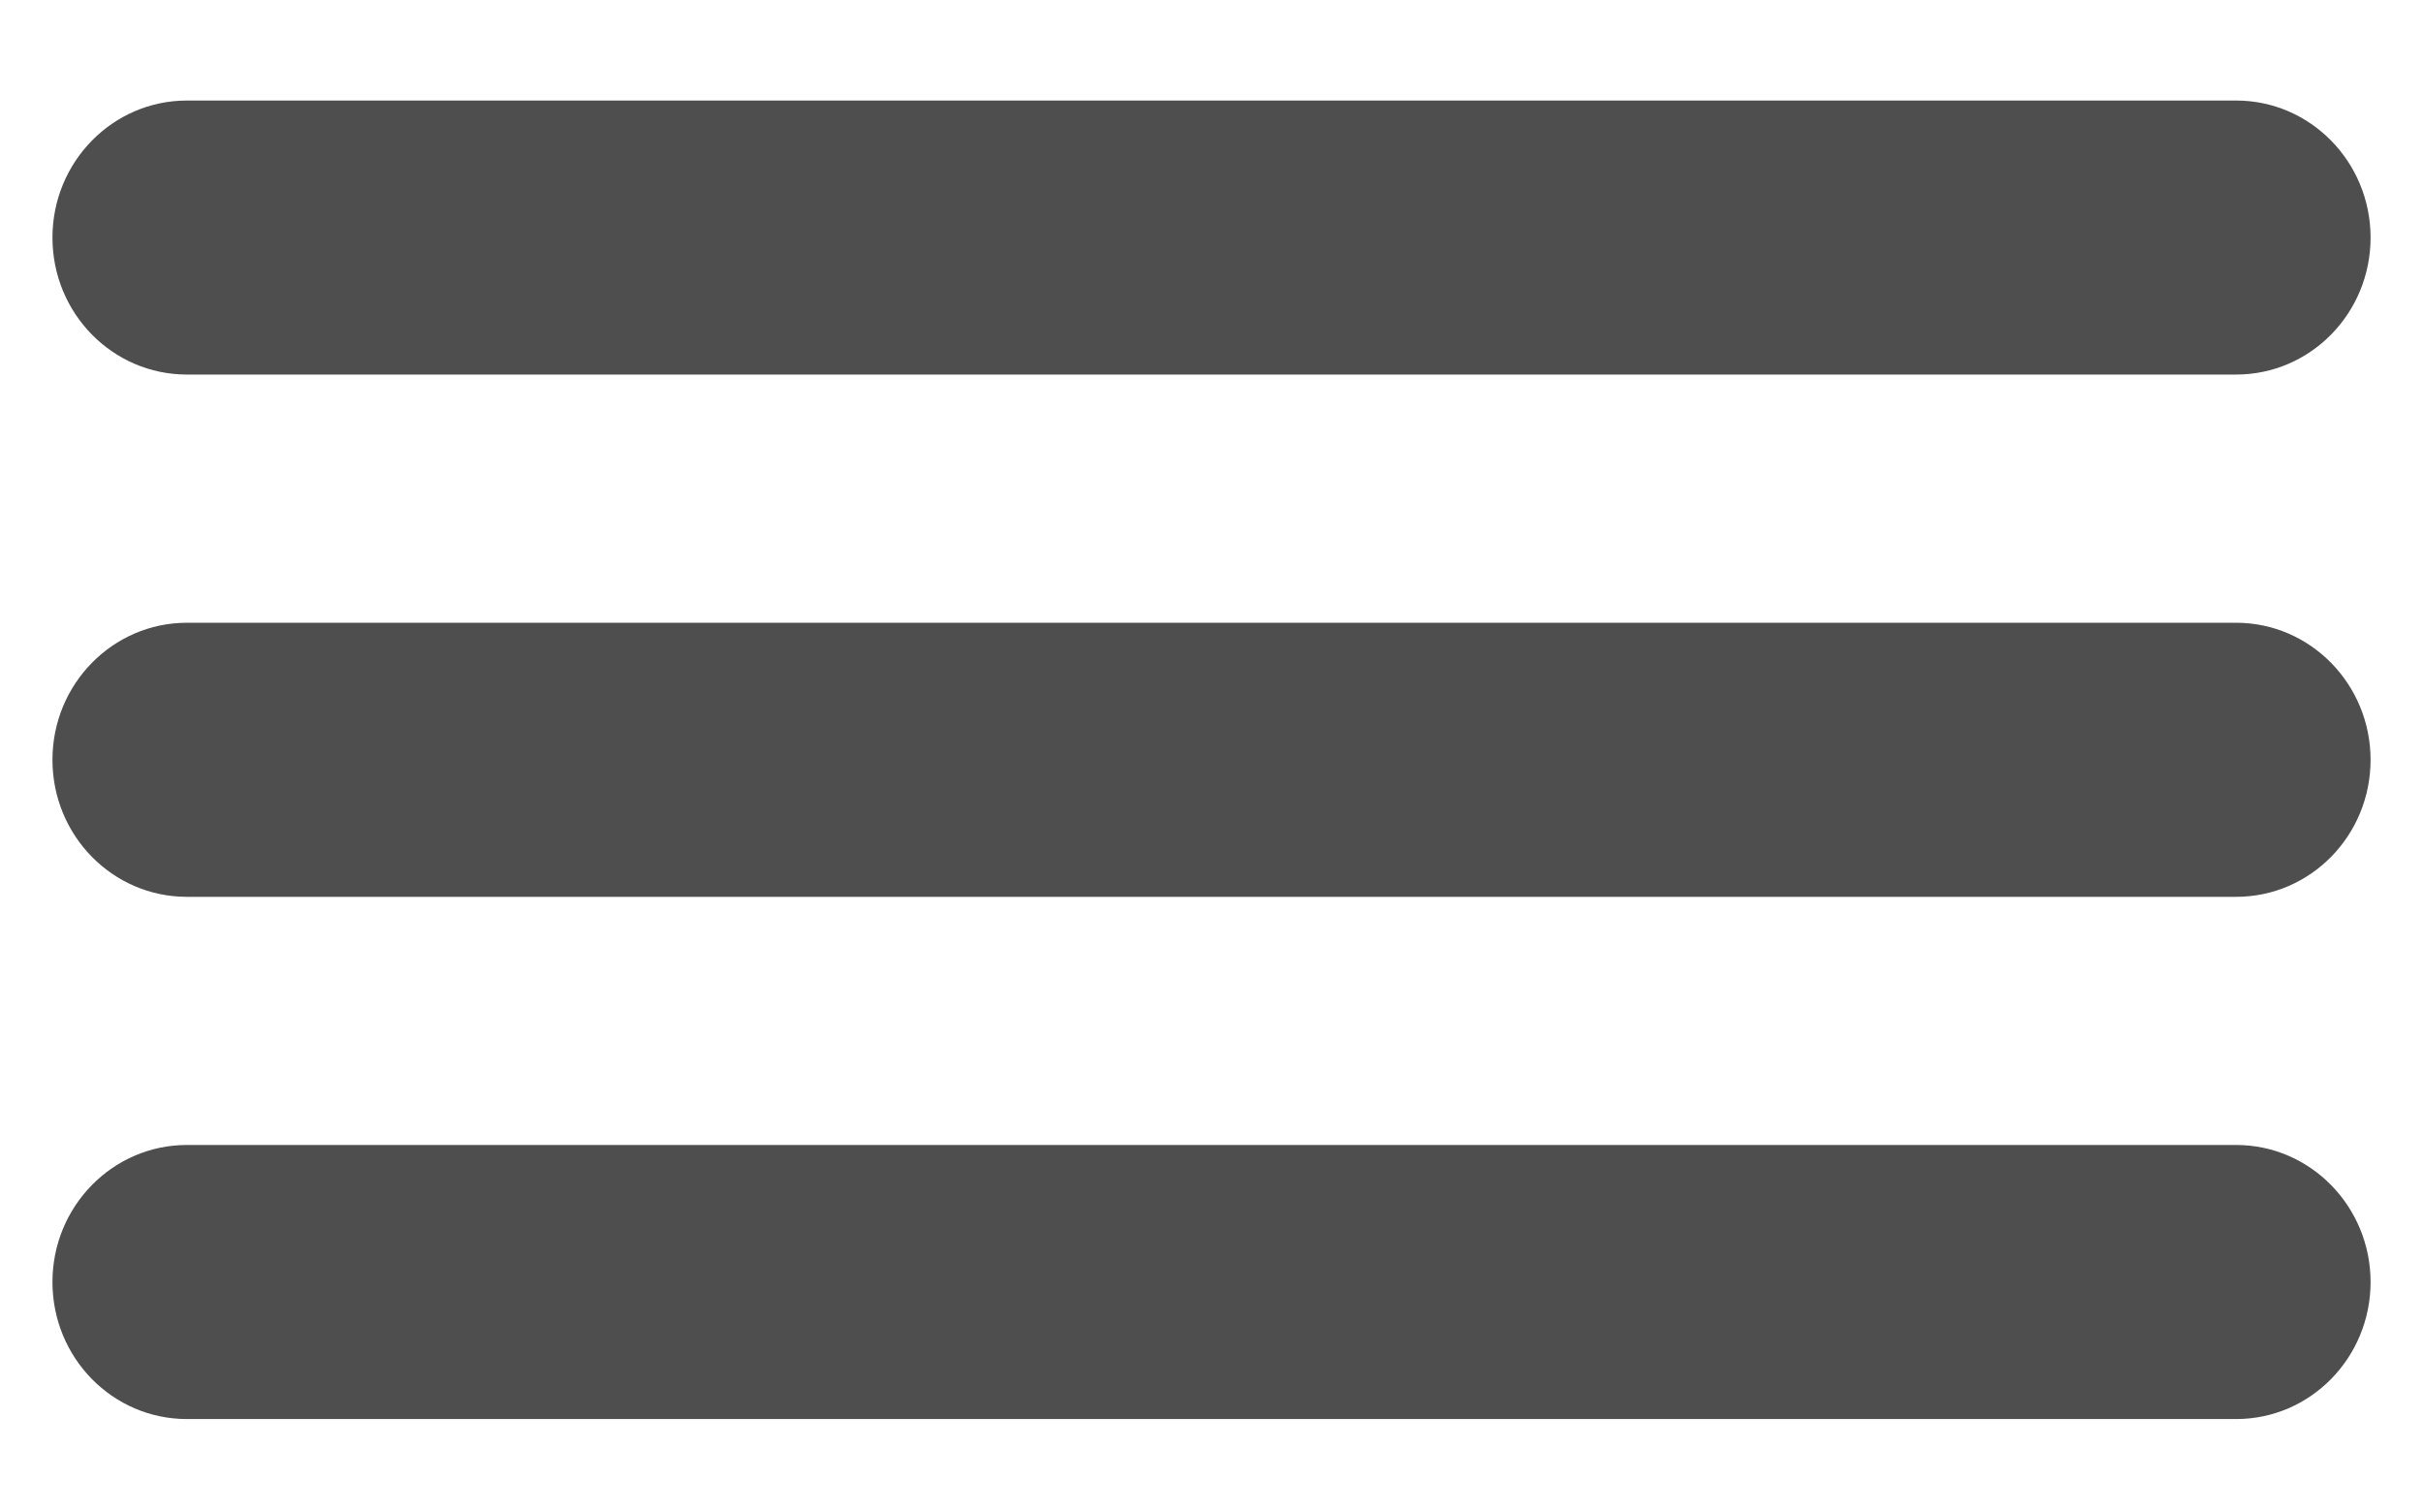
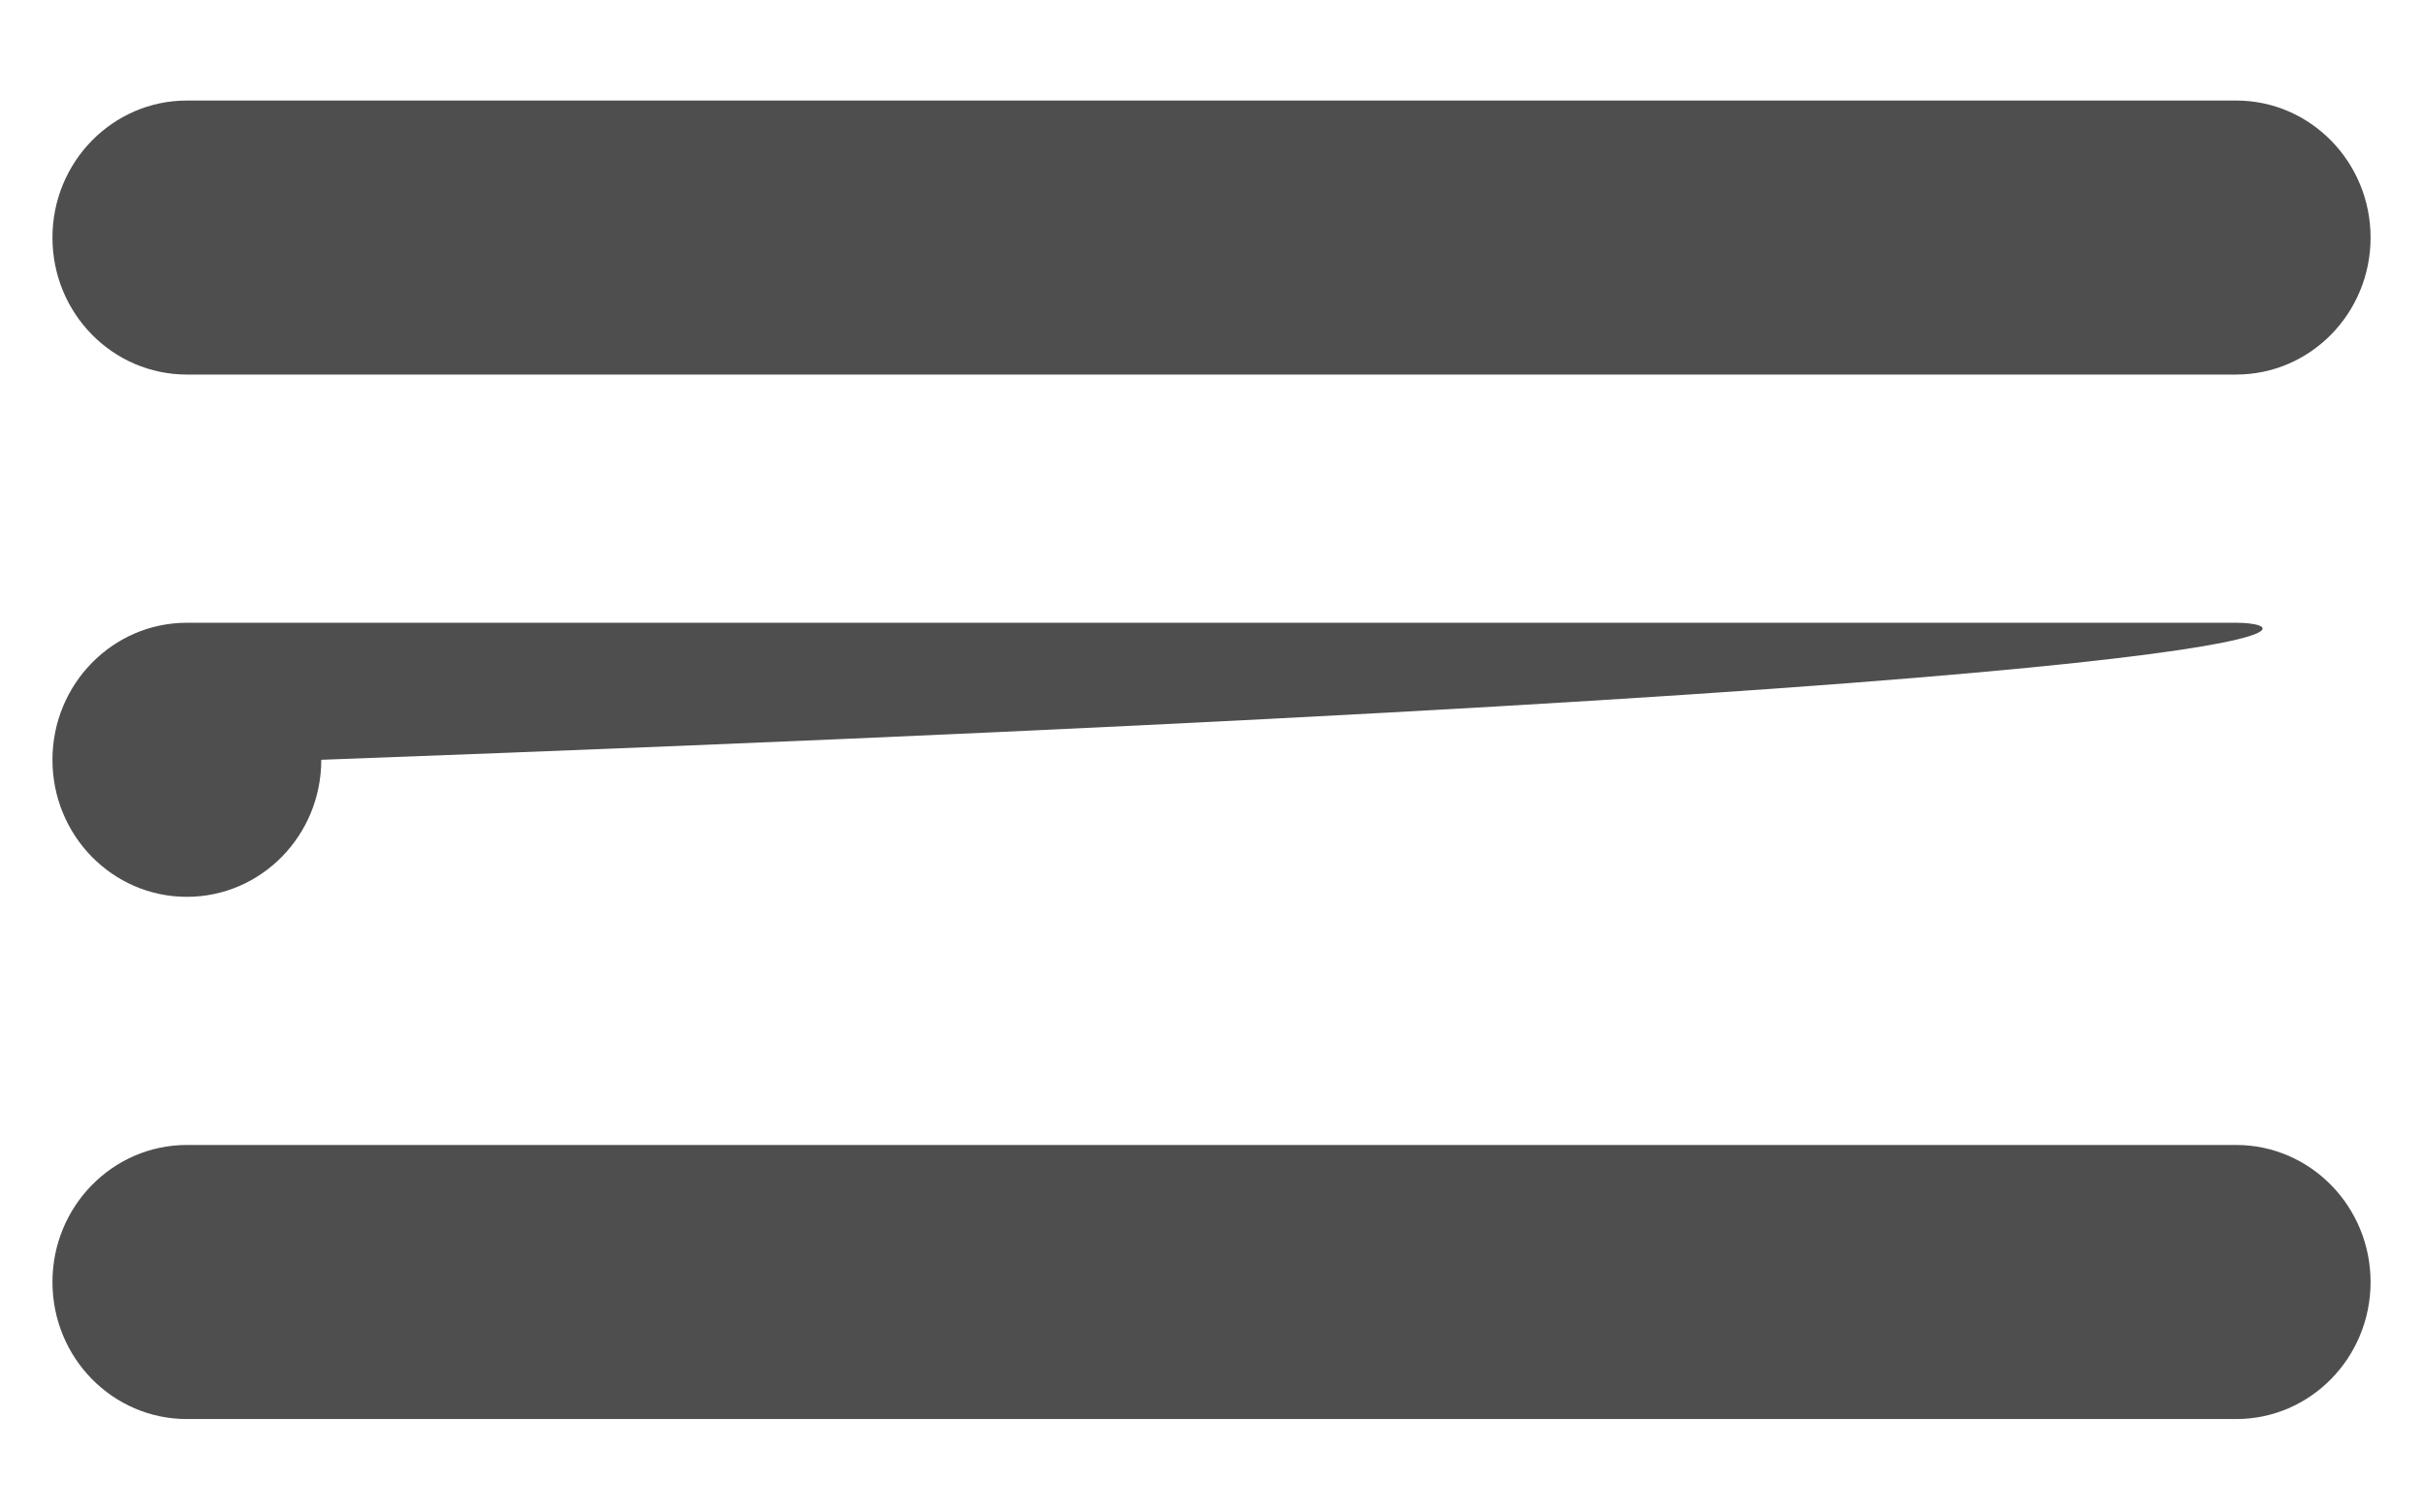
<svg xmlns="http://www.w3.org/2000/svg" version="1.1" id="Capa_1" x="0px" y="0px" width="73.168px" height="45.667px" viewBox="0 26.417 73.168 45.667" enable-background="new 0 26.417 73.168 45.667" xml:space="preserve">
-   <path fill="#4E4E4E" d="M5.643,37.727h61.883c2.242,0,4.059-1.849,4.059-4.136c0-2.282-1.816-4.138-4.059-4.138H5.643  c-2.243,0-4.059,1.856-4.059,4.138C1.584,35.879,3.4,37.727,5.643,37.727z M67.525,45.222H5.643c-2.243,0-4.059,1.857-4.059,4.138  c0,2.289,1.816,4.138,4.059,4.138h61.883c2.242,0,4.059-1.849,4.059-4.138C71.584,47.079,69.768,45.222,67.525,45.222z   M67.525,60.991H5.643c-2.243,0-4.059,1.857-4.059,4.137c0,2.29,1.816,4.139,4.059,4.139h61.883c2.242,0,4.059-1.852,4.059-4.139  C71.584,62.849,69.768,60.991,67.525,60.991z" />
+   <path fill="#4E4E4E" d="M5.643,37.727h61.883c2.242,0,4.059-1.849,4.059-4.136c0-2.282-1.816-4.138-4.059-4.138H5.643  c-2.243,0-4.059,1.856-4.059,4.138C1.584,35.879,3.4,37.727,5.643,37.727z M67.525,45.222H5.643c-2.243,0-4.059,1.857-4.059,4.138  c0,2.289,1.816,4.138,4.059,4.138c2.242,0,4.059-1.849,4.059-4.138C71.584,47.079,69.768,45.222,67.525,45.222z   M67.525,60.991H5.643c-2.243,0-4.059,1.857-4.059,4.137c0,2.29,1.816,4.139,4.059,4.139h61.883c2.242,0,4.059-1.852,4.059-4.139  C71.584,62.849,69.768,60.991,67.525,60.991z" />
</svg>